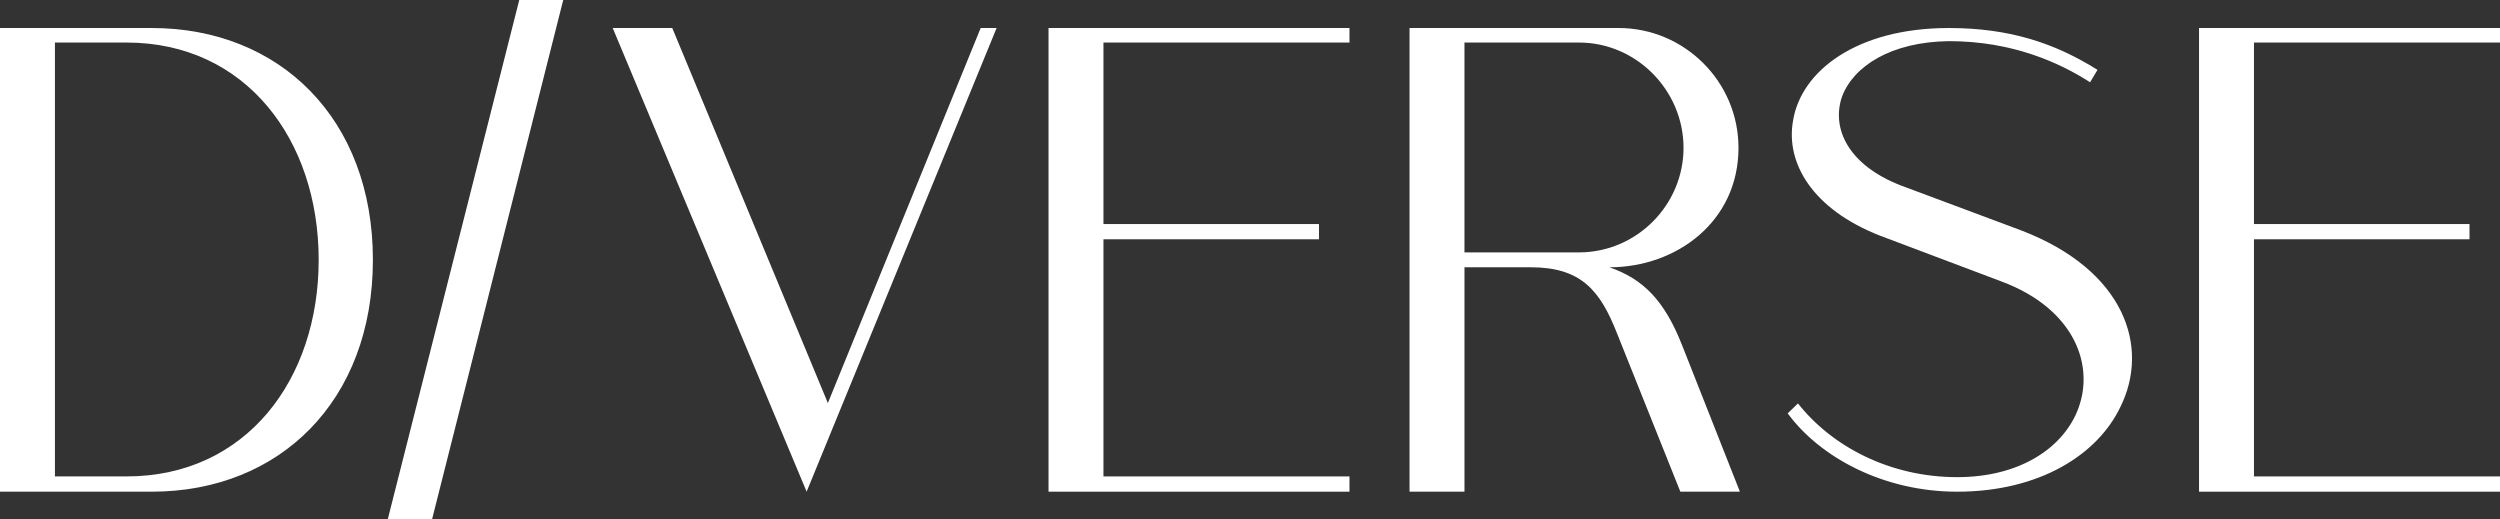
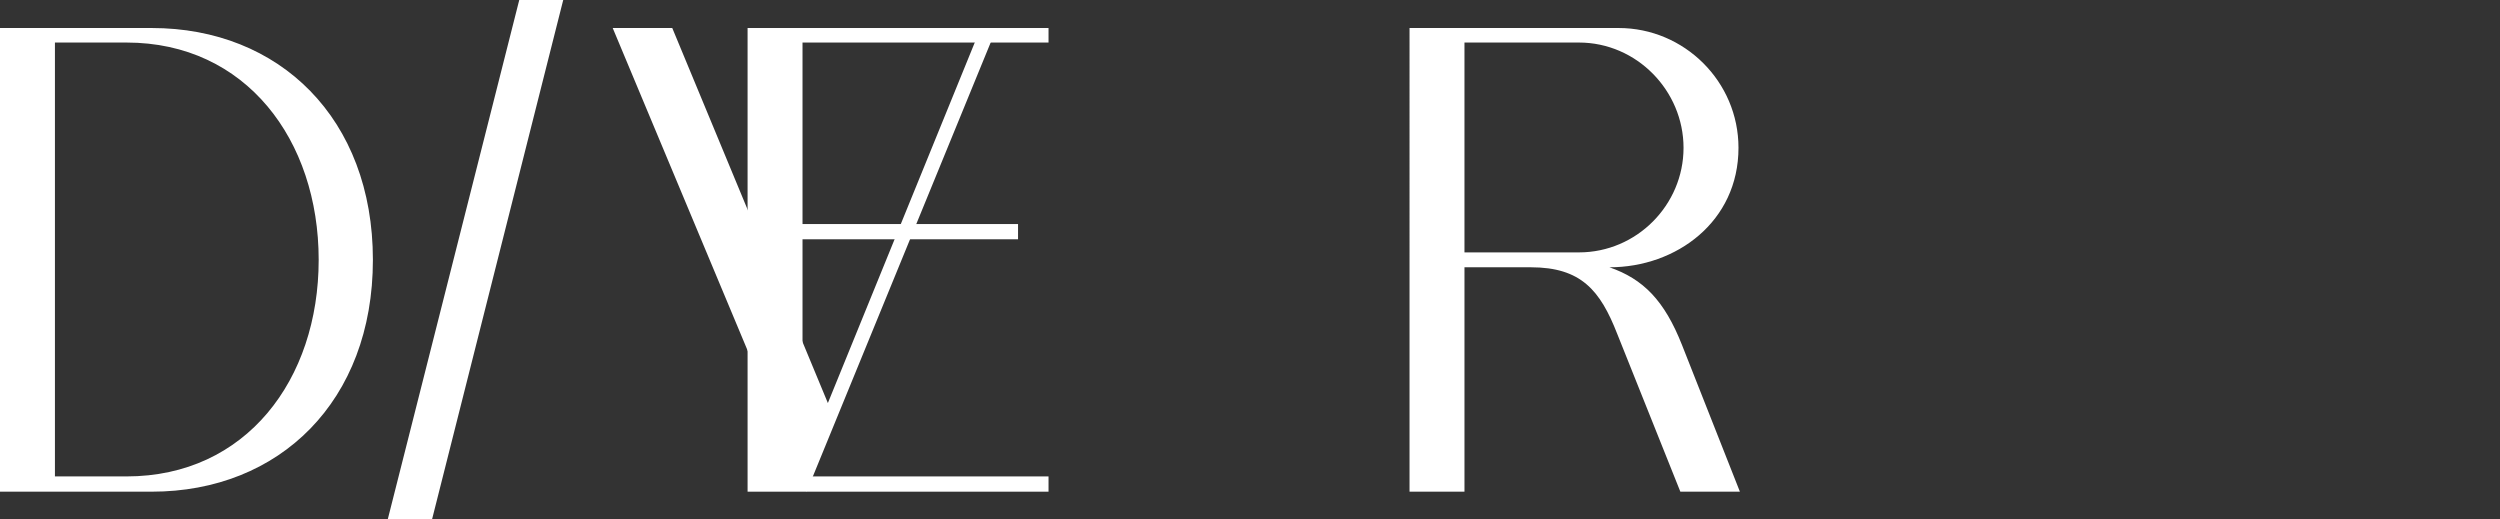
<svg xmlns="http://www.w3.org/2000/svg" id="Camada_2" viewBox="0 0 2262.34 469.95">
  <rect x="0" y="0" width="2262.34" height="469.95" fill="#333333" stroke="none" />
  <defs>
    <style>
      .cls-1 {
        fill: #fff;
      }
    </style>
  </defs>
  <g id="Camada_1-2" data-name="Camada_1">
    <g>
      <path class="cls-1" d="M0,444.93V25.35h137.29c115.8,0,200.16,82.11,200.16,209.79s-84.36,209.8-200.17,209.8H0ZM49.71,38.5v392.63h64.8c108.11,0,173.87-87.57,173.87-195.99S222.62,38.5,114.51,38.5H49.71Z" />
      <path class="cls-1" d="M469.89,0h39.79l-118.7,469.95h-40.09L469.89,0Z" />
      <path class="cls-1" d="M608.35,25.35l140.82,339.38L887.44,25.35h14.43l-171.93,419.58L554.46,25.35h53.89Z" />
-       <path class="cls-1" d="M948.85,25.35h272.34v13.15h-222.63v164.25h195.04v13.79h-195.04v214.59h222.63v13.81h-272.34V25.35Z" />
+       <path class="cls-1" d="M948.85,25.35v13.15h-222.63v164.25h195.04v13.79h-195.04v214.59h222.63v13.81h-272.34V25.35Z" />
      <path class="cls-1" d="M1275.53,25.35h189.27c59.34,0,108.42,48.43,108.42,108.42,0,66.72-56.14,108.11-116.76,108.11,30.46,10.58,49.71,29.82,65.75,70.57l52.29,132.48h-53.89l-57.1-142.75c-15.39-39.45-32.72-60.31-78.26-60.31h-59.99v203.05h-49.72V25.35ZM1325.25,38.5v189.9h103.61c52.29,0,94.63-42.99,94.63-94.63s-42.33-95.27-94.63-95.27h-103.61Z" />
-       <path class="cls-1" d="M1763.4,25.35c55.5,0,96.24,13.8,134.72,37.87l-6.73,11.23c-27.92-17.96-70.58-37.21-127.67-37.21-52.6.63-86.61,22.77-96.87,50.36-9.63,28.55,5.44,61.58,53.24,80.2l109.07,40.74c93.67,35.92,116.76,105.54,89.5,160.06-20.54,42.66-72.82,76.35-147.57,76.35-66.72,0-124.14-31.12-153.33-70.9l9.3-8.98c30.8,39.13,83.41,66.72,144.04,66.72,56.78,0,94.63-26.31,108.42-59.03,17.31-41.07-1.92-93.35-68.33-118.05l-109.7-41.37c-61.6-24.06-85.65-66.08-78.92-103.93,7.06-44.92,57.42-84.05,140.82-84.05Z" />
-       <path class="cls-1" d="M1989.99,25.35h272.34v13.15h-222.63v164.25h195.04v13.79h-195.04v214.59h222.63v13.81h-272.34V25.35Z" />
    </g>
  </g>
</svg>